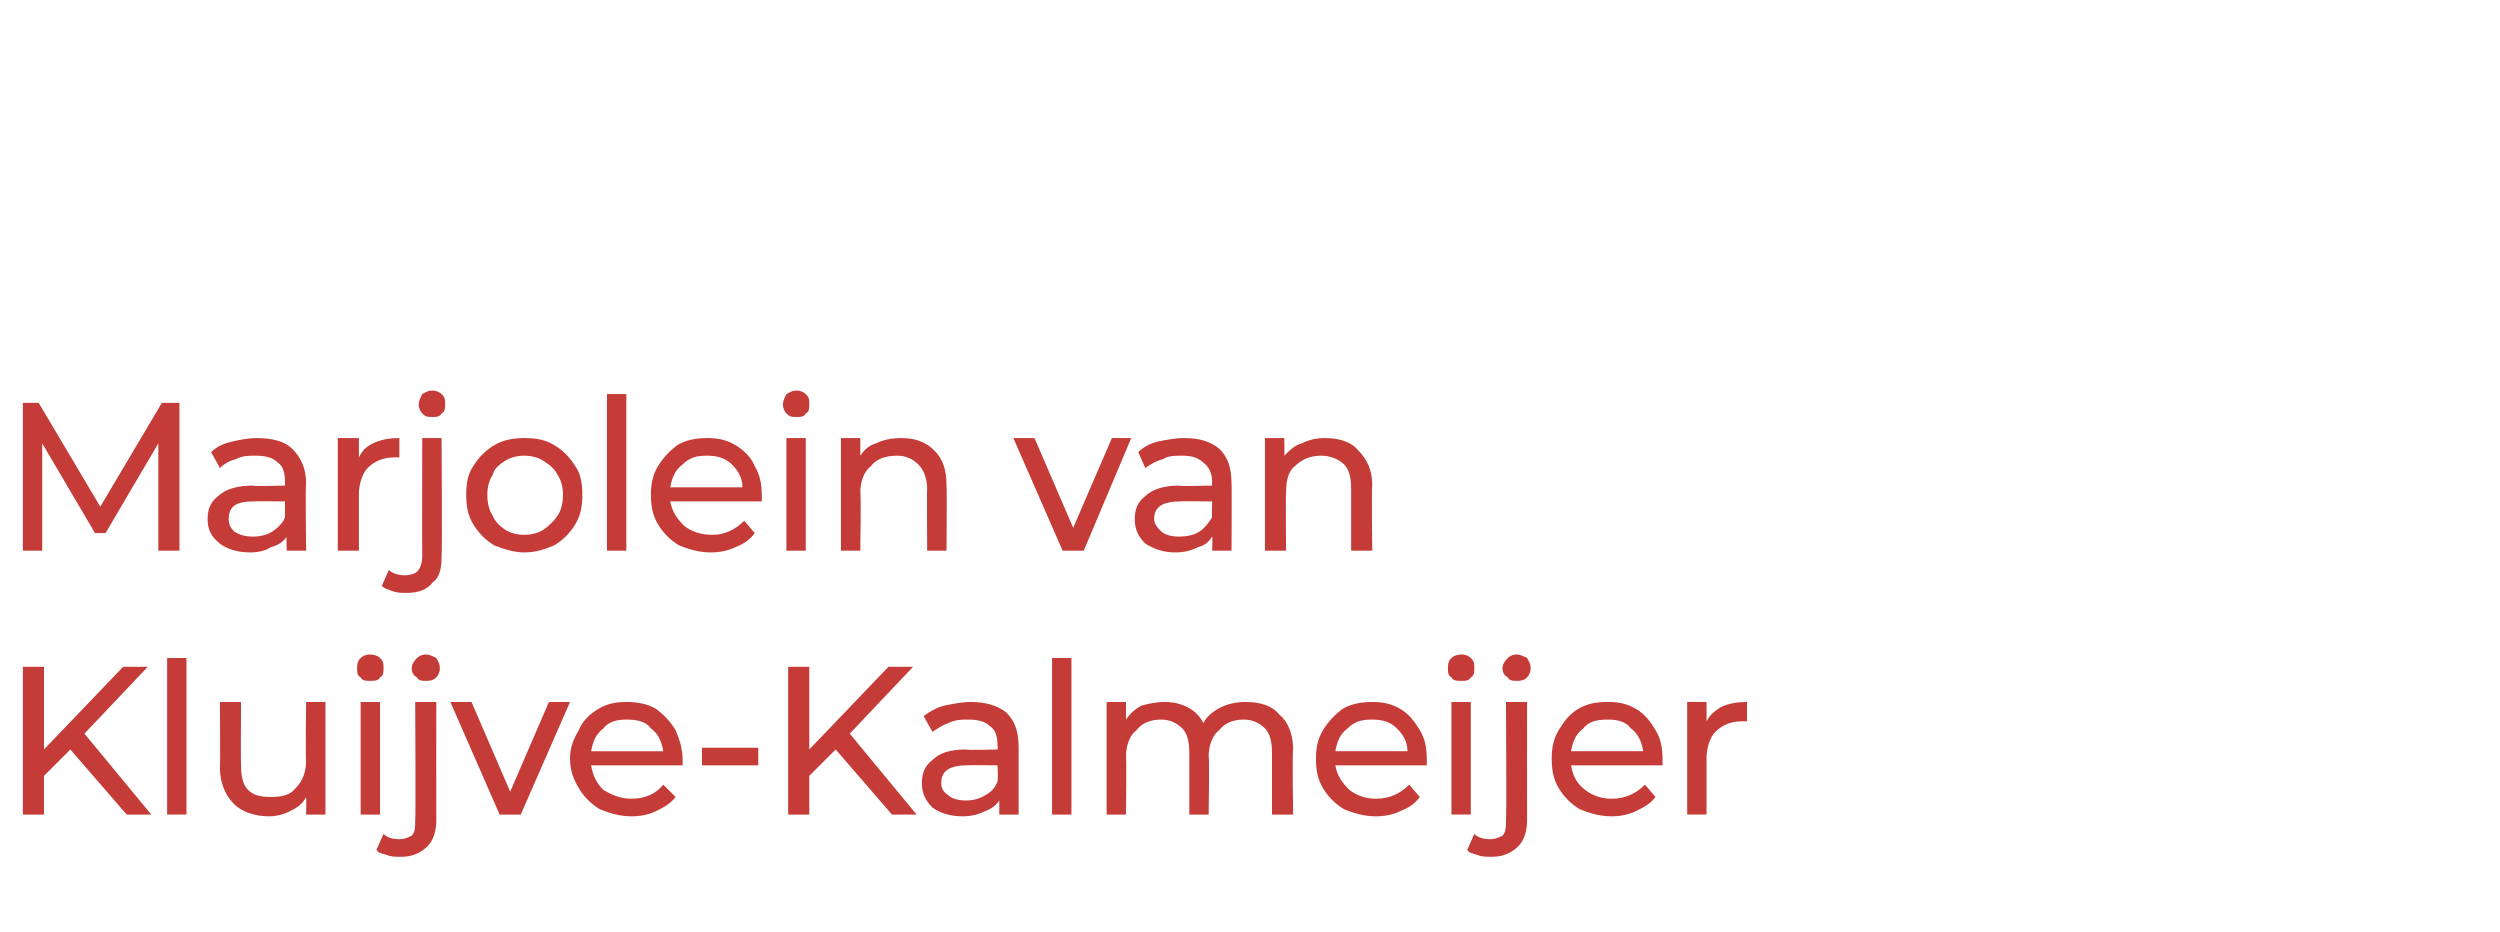
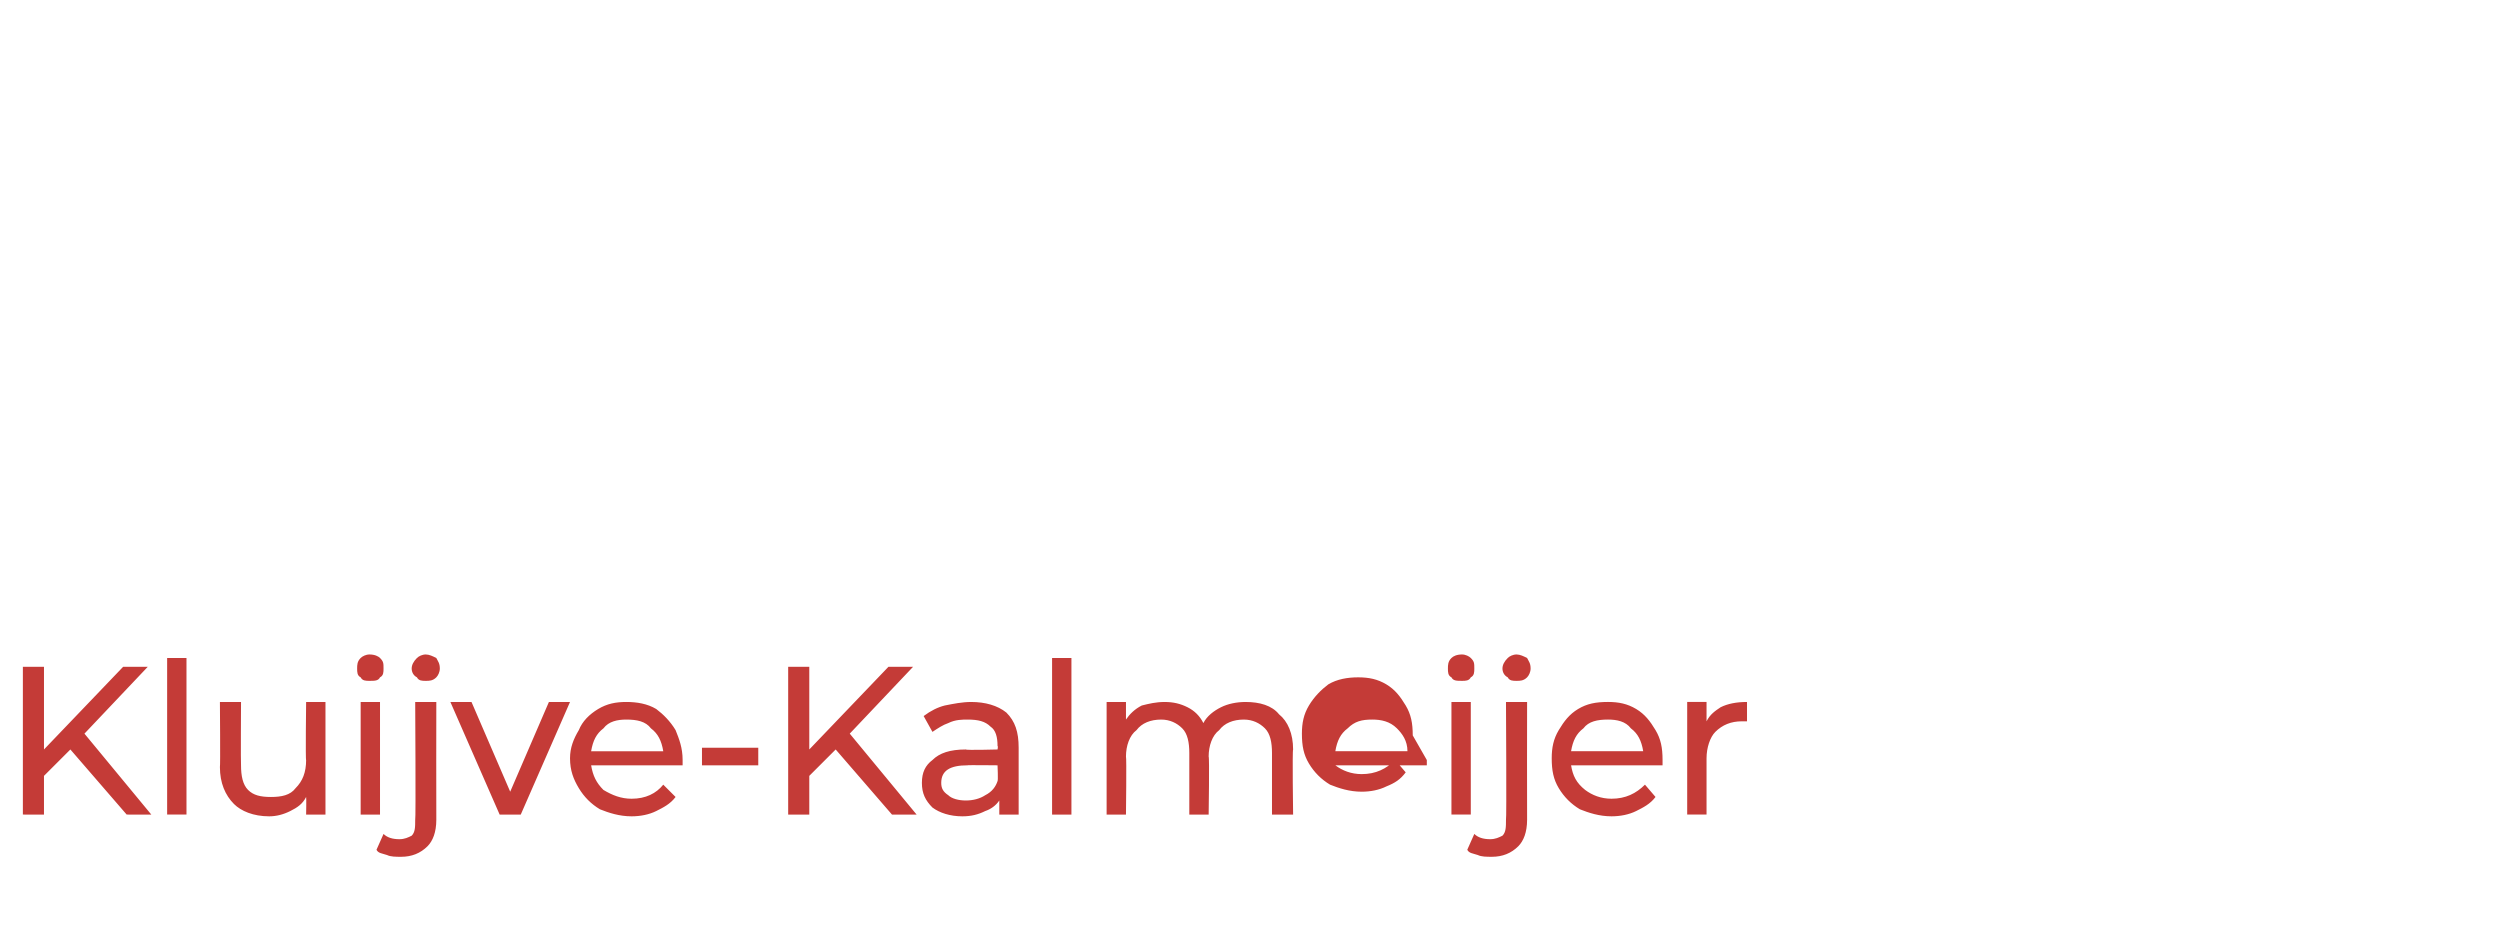
<svg xmlns="http://www.w3.org/2000/svg" version="1.1" width="142.1px" height="53px" viewBox="0 -1 142.1 53" style="top:-1px">
  <desc>Marjolein van Kluijve-Kalmeijer</desc>
  <defs />
  <g id="Polygon15601">
-     <path d="m4 41.6l-1.5 1.5v2.2H1.3v-8.4h1.2v4.7L7 36.9h1.4l-3.6 3.8l3.8 4.6H7.2L4 41.6zm5.5-5.2h1.1v8.9H9.5v-8.9zm9 2.5v6.4h-1.1s.02-.95 0-1c-.2.4-.5.6-.9.8c-.4.2-.8.3-1.2.3c-.9 0-1.6-.3-2-.7c-.5-.5-.8-1.2-.8-2.1c.03.01 0-3.7 0-3.7h1.2s-.02 3.58 0 3.6c0 .6.1 1.1.4 1.4c.3.3.7.4 1.3.4c.6 0 1.1-.1 1.4-.5c.4-.4.6-.9.6-1.6c-.04.04 0-3.3 0-3.3h1.1zm2 0h1.1v6.4h-1.1v-6.4zm.5-1.2c-.2 0-.4 0-.5-.2c-.2-.1-.2-.3-.2-.5c0-.2 0-.4.2-.6c.1-.1.3-.2.5-.2c.3 0 .5.1.6.2c.2.2.2.3.2.6c0 .2 0 .4-.2.5c-.1.2-.3.2-.6.2zm1.8 10c-.3 0-.6 0-.8-.1c-.3-.1-.5-.1-.6-.3l.4-.9c.2.2.5.3.9.3c.3 0 .5-.1.7-.2c.2-.2.2-.5.2-.9c.04.02 0-6.7 0-6.7h1.2s-.01 6.7 0 6.7c0 .7-.2 1.2-.5 1.5c-.4.4-.9.6-1.5.6zm1.4-10c-.2 0-.4 0-.5-.2c-.2-.1-.3-.3-.3-.5c0-.2.1-.4.3-.6c.1-.1.3-.2.5-.2c.2 0 .4.1.6.2c.1.2.2.3.2.6c0 .2-.1.4-.2.5c-.2.2-.4.2-.6.2zm8.2 1.2l-2.8 6.4h-1.2l-2.8-6.4h1.2L29 44l2.2-5.1h1.2zm6.4 3.3v.3h-5.2c.1.6.3 1 .7 1.4c.5.3 1 .5 1.6.5c.8 0 1.4-.3 1.8-.8l.7.7c-.3.4-.7.6-1.1.8c-.4.2-.9.3-1.4.3c-.7 0-1.3-.2-1.8-.4c-.5-.3-.9-.7-1.2-1.2c-.3-.5-.5-1-.5-1.7c0-.6.2-1.1.5-1.6c.2-.5.6-.9 1.1-1.2c.5-.3 1-.4 1.6-.4c.6 0 1.2.1 1.7.4c.4.3.8.7 1.1 1.2c.2.5.4 1 .4 1.7zm-3.2-2.3c-.5 0-1 .1-1.3.5c-.4.3-.6.7-.7 1.3h4.1c-.1-.6-.3-1-.7-1.3c-.3-.4-.8-.5-1.4-.5zm4.3 1.6h3.2v1h-3.2v-1zm7.6.1L46 43.1v2.2h-1.2v-8.4h1.2v4.7l4.5-4.7h1.4l-3.6 3.8l3.8 4.6h-1.4l-3.2-3.7zm7.7-2.7c.8 0 1.5.2 2 .6c.5.5.7 1.1.7 2v3.8h-1.1v-.8c-.2.3-.5.5-.8.6c-.4.2-.8.3-1.3.3c-.7 0-1.3-.2-1.7-.5c-.4-.4-.6-.8-.6-1.4c0-.6.2-1 .6-1.3c.4-.4 1-.6 1.9-.6c.01.05 1.8 0 1.8 0c0 0 .04-.18 0-.2c0-.5-.1-.9-.4-1.1c-.3-.3-.7-.4-1.3-.4c-.3 0-.7 0-1.1.2c-.3.1-.6.3-.9.5l-.5-.9c.4-.3.8-.5 1.2-.6c.5-.1 1-.2 1.5-.2zm-.3 5.6c.4 0 .8-.1 1.1-.3c.4-.2.6-.5.7-.8c.04-.04 0-.9 0-.9c0 0-1.74-.02-1.7 0c-1 0-1.5.3-1.5 1c0 .3.1.5.4.7c.2.2.6.3 1 .3zm4.9-8.1h1.1v8.9h-1.1v-8.9zm11 2.5c.8 0 1.5.2 1.9.7c.5.4.8 1.1.8 2c-.05.05 0 3.7 0 3.7h-1.2v-3.5c0-.6-.1-1.1-.4-1.4c-.3-.3-.7-.5-1.2-.5c-.6 0-1.1.2-1.4.6c-.4.3-.6.9-.6 1.5c.05.03 0 3.3 0 3.3h-1.1v-3.5c0-.6-.1-1.1-.4-1.4c-.3-.3-.7-.5-1.2-.5c-.6 0-1.1.2-1.4.6c-.4.3-.6.9-.6 1.5c.04.03 0 3.3 0 3.3h-1.1v-6.4h1.1v1c.2-.3.5-.6.9-.8c.4-.1.8-.2 1.3-.2c.5 0 .9.1 1.3.3c.4.2.7.5.9.9c.2-.4.6-.7 1-.9c.4-.2.9-.3 1.4-.3zm10.3 3.3v.3h-5.2c.1.6.4 1 .8 1.4c.4.3.9.5 1.5.5c.8 0 1.4-.3 1.9-.8l.6.7c-.3.4-.6.6-1.1.8c-.4.2-.9.3-1.4.3c-.7 0-1.3-.2-1.8-.4c-.5-.3-.9-.7-1.2-1.2c-.3-.5-.4-1-.4-1.7c0-.6.1-1.1.4-1.6c.3-.5.7-.9 1.1-1.2c.5-.3 1.1-.4 1.7-.4c.6 0 1.1.1 1.6.4c.5.3.8.7 1.1 1.2c.3.5.4 1 .4 1.7zM78 39.9c-.6 0-1 .1-1.4.5c-.4.3-.6.7-.7 1.3h4.1c0-.6-.3-1-.6-1.3c-.4-.4-.9-.5-1.4-.5zm4.5-1h1.1v6.4h-1.1v-6.4zm.6-1.2c-.3 0-.5 0-.6-.2c-.2-.1-.2-.3-.2-.5c0-.2 0-.4.2-.6c.1-.1.3-.2.6-.2c.2 0 .4.1.5.2c.2.2.2.3.2.6c0 .2 0 .4-.2.5c-.1.2-.3.2-.5.2zm1.7 10c-.3 0-.6 0-.8-.1c-.3-.1-.5-.1-.6-.3l.4-.9c.2.2.5.3.9.3c.3 0 .5-.1.7-.2c.2-.2.2-.5.2-.9c.04.02 0-6.7 0-6.7h1.2s-.01 6.7 0 6.7c0 .7-.2 1.2-.5 1.5c-.4.4-.9.6-1.5.6zm1.4-10c-.2 0-.4 0-.5-.2c-.2-.1-.3-.3-.3-.5c0-.2.1-.4.3-.6c.1-.1.3-.2.5-.2c.2 0 .4.1.6.2c.1.2.2.3.2.6c0 .2-.1.4-.2.5c-.2.2-.4.2-.6.2zm8.3 4.5v.3h-5.2c.1.6.3 1 .8 1.4c.4.3.9.5 1.5.5c.8 0 1.4-.3 1.9-.8l.6.7c-.3.4-.7.6-1.1.8c-.4.2-.9.3-1.4.3c-.7 0-1.3-.2-1.8-.4c-.5-.3-.9-.7-1.2-1.2c-.3-.5-.4-1-.4-1.7c0-.6.1-1.1.4-1.6c.3-.5.6-.9 1.1-1.2c.5-.3 1-.4 1.7-.4c.6 0 1.1.1 1.6.4c.5.3.8.7 1.1 1.2c.3.5.4 1 .4 1.7zm-3.1-2.3c-.6 0-1.1.1-1.4.5c-.4.3-.6.7-.7 1.3h4.1c-.1-.6-.3-1-.7-1.3c-.3-.4-.8-.5-1.3-.5zm5.6.1c.2-.4.5-.6.8-.8c.4-.2.9-.3 1.5-.3v1.1h-.3c-.6 0-1.1.2-1.5.6c-.3.3-.5.9-.5 1.5v3.2h-1.1v-6.4h1.1v1.1s-.04.02 0 0z" stroke="none" fill="#c43b37" />
+     <path d="m4 41.6l-1.5 1.5v2.2H1.3v-8.4h1.2v4.7L7 36.9h1.4l-3.6 3.8l3.8 4.6H7.2L4 41.6zm5.5-5.2h1.1v8.9H9.5v-8.9zm9 2.5v6.4h-1.1s.02-.95 0-1c-.2.4-.5.6-.9.8c-.4.2-.8.3-1.2.3c-.9 0-1.6-.3-2-.7c-.5-.5-.8-1.2-.8-2.1c.03.01 0-3.7 0-3.7h1.2s-.02 3.58 0 3.6c0 .6.1 1.1.4 1.4c.3.3.7.4 1.3.4c.6 0 1.1-.1 1.4-.5c.4-.4.6-.9.6-1.6c-.04.04 0-3.3 0-3.3h1.1zm2 0h1.1v6.4h-1.1v-6.4zm.5-1.2c-.2 0-.4 0-.5-.2c-.2-.1-.2-.3-.2-.5c0-.2 0-.4.2-.6c.1-.1.3-.2.5-.2c.3 0 .5.1.6.2c.2.2.2.3.2.6c0 .2 0 .4-.2.5c-.1.2-.3.2-.6.2zm1.8 10c-.3 0-.6 0-.8-.1c-.3-.1-.5-.1-.6-.3l.4-.9c.2.2.5.3.9.3c.3 0 .5-.1.7-.2c.2-.2.2-.5.2-.9c.04.02 0-6.7 0-6.7h1.2s-.01 6.7 0 6.7c0 .7-.2 1.2-.5 1.5c-.4.4-.9.6-1.5.6zm1.4-10c-.2 0-.4 0-.5-.2c-.2-.1-.3-.3-.3-.5c0-.2.1-.4.3-.6c.1-.1.3-.2.5-.2c.2 0 .4.1.6.2c.1.2.2.3.2.6c0 .2-.1.4-.2.5c-.2.2-.4.2-.6.2zm8.2 1.2l-2.8 6.4h-1.2l-2.8-6.4h1.2L29 44l2.2-5.1h1.2zm6.4 3.3v.3h-5.2c.1.6.3 1 .7 1.4c.5.3 1 .5 1.6.5c.8 0 1.4-.3 1.8-.8l.7.7c-.3.4-.7.6-1.1.8c-.4.2-.9.3-1.4.3c-.7 0-1.3-.2-1.8-.4c-.5-.3-.9-.7-1.2-1.2c-.3-.5-.5-1-.5-1.7c0-.6.2-1.1.5-1.6c.2-.5.6-.9 1.1-1.2c.5-.3 1-.4 1.6-.4c.6 0 1.2.1 1.7.4c.4.3.8.7 1.1 1.2c.2.5.4 1 .4 1.7zm-3.2-2.3c-.5 0-1 .1-1.3.5c-.4.3-.6.7-.7 1.3h4.1c-.1-.6-.3-1-.7-1.3c-.3-.4-.8-.5-1.4-.5zm4.3 1.6h3.2v1h-3.2v-1zm7.6.1L46 43.1v2.2h-1.2v-8.4h1.2v4.7l4.5-4.7h1.4l-3.6 3.8l3.8 4.6h-1.4l-3.2-3.7zm7.7-2.7c.8 0 1.5.2 2 .6c.5.5.7 1.1.7 2v3.8h-1.1v-.8c-.2.3-.5.5-.8.6c-.4.2-.8.3-1.3.3c-.7 0-1.3-.2-1.7-.5c-.4-.4-.6-.8-.6-1.4c0-.6.2-1 .6-1.3c.4-.4 1-.6 1.9-.6c.01.05 1.8 0 1.8 0c0 0 .04-.18 0-.2c0-.5-.1-.9-.4-1.1c-.3-.3-.7-.4-1.3-.4c-.3 0-.7 0-1.1.2c-.3.1-.6.3-.9.5l-.5-.9c.4-.3.8-.5 1.2-.6c.5-.1 1-.2 1.5-.2zm-.3 5.6c.4 0 .8-.1 1.1-.3c.4-.2.6-.5.7-.8c.04-.04 0-.9 0-.9c0 0-1.74-.02-1.7 0c-1 0-1.5.3-1.5 1c0 .3.1.5.4.7c.2.2.6.3 1 .3zm4.9-8.1h1.1v8.9h-1.1v-8.9zm11 2.5c.8 0 1.5.2 1.9.7c.5.4.8 1.1.8 2c-.05.05 0 3.7 0 3.7h-1.2v-3.5c0-.6-.1-1.1-.4-1.4c-.3-.3-.7-.5-1.2-.5c-.6 0-1.1.2-1.4.6c-.4.3-.6.9-.6 1.5c.05.03 0 3.3 0 3.3h-1.1v-3.5c0-.6-.1-1.1-.4-1.4c-.3-.3-.7-.5-1.2-.5c-.6 0-1.1.2-1.4.6c-.4.3-.6.9-.6 1.5c.04.03 0 3.3 0 3.3h-1.1v-6.4h1.1v1c.2-.3.5-.6.9-.8c.4-.1.8-.2 1.3-.2c.5 0 .9.1 1.3.3c.4.2.7.5.9.9c.2-.4.6-.7 1-.9c.4-.2.9-.3 1.4-.3zm10.3 3.3v.3h-5.2c.4.3.9.5 1.5.5c.8 0 1.4-.3 1.9-.8l.6.7c-.3.4-.6.6-1.1.8c-.4.2-.9.3-1.4.3c-.7 0-1.3-.2-1.8-.4c-.5-.3-.9-.7-1.2-1.2c-.3-.5-.4-1-.4-1.7c0-.6.1-1.1.4-1.6c.3-.5.7-.9 1.1-1.2c.5-.3 1.1-.4 1.7-.4c.6 0 1.1.1 1.6.4c.5.3.8.7 1.1 1.2c.3.5.4 1 .4 1.7zM78 39.9c-.6 0-1 .1-1.4.5c-.4.3-.6.7-.7 1.3h4.1c0-.6-.3-1-.6-1.3c-.4-.4-.9-.5-1.4-.5zm4.5-1h1.1v6.4h-1.1v-6.4zm.6-1.2c-.3 0-.5 0-.6-.2c-.2-.1-.2-.3-.2-.5c0-.2 0-.4.2-.6c.1-.1.3-.2.6-.2c.2 0 .4.1.5.2c.2.2.2.3.2.6c0 .2 0 .4-.2.5c-.1.2-.3.2-.5.2zm1.7 10c-.3 0-.6 0-.8-.1c-.3-.1-.5-.1-.6-.3l.4-.9c.2.2.5.3.9.3c.3 0 .5-.1.7-.2c.2-.2.2-.5.2-.9c.04.02 0-6.7 0-6.7h1.2s-.01 6.7 0 6.7c0 .7-.2 1.2-.5 1.5c-.4.4-.9.6-1.5.6zm1.4-10c-.2 0-.4 0-.5-.2c-.2-.1-.3-.3-.3-.5c0-.2.1-.4.3-.6c.1-.1.3-.2.5-.2c.2 0 .4.1.6.2c.1.2.2.3.2.6c0 .2-.1.4-.2.5c-.2.2-.4.2-.6.2zm8.3 4.5v.3h-5.2c.1.6.3 1 .8 1.4c.4.3.9.5 1.5.5c.8 0 1.4-.3 1.9-.8l.6.7c-.3.4-.7.6-1.1.8c-.4.2-.9.3-1.4.3c-.7 0-1.3-.2-1.8-.4c-.5-.3-.9-.7-1.2-1.2c-.3-.5-.4-1-.4-1.7c0-.6.1-1.1.4-1.6c.3-.5.6-.9 1.1-1.2c.5-.3 1-.4 1.7-.4c.6 0 1.1.1 1.6.4c.5.3.8.7 1.1 1.2c.3.5.4 1 .4 1.7zm-3.1-2.3c-.6 0-1.1.1-1.4.5c-.4.3-.6.7-.7 1.3h4.1c-.1-.6-.3-1-.7-1.3c-.3-.4-.8-.5-1.3-.5zm5.6.1c.2-.4.5-.6.8-.8c.4-.2.9-.3 1.5-.3v1.1h-.3c-.6 0-1.1.2-1.5.6c-.3.3-.5.9-.5 1.5v3.2h-1.1v-6.4h1.1v1.1s-.04.02 0 0z" stroke="none" fill="#c43b37" />
  </g>
  <g id="Polygon15600">
-     <path d="m9 30.3v-6.1l-3 5.1h-.6l-3-5.1v6.1H1.3v-8.4h.9l3.5 5.9l3.5-5.9h1v8.4H9zm5.6-6.4c.9 0 1.6.2 2 .6c.5.5.8 1.1.8 2c-.05-.03 0 3.8 0 3.8h-1.1s-.04-.83 0-.8c-.2.3-.5.5-.9.6c-.3.2-.7.3-1.2.3c-.7 0-1.3-.2-1.7-.5c-.5-.4-.7-.8-.7-1.4c0-.6.2-1 .6-1.3c.4-.4 1.1-.6 2-.6c-.02.05 1.8 0 1.8 0v-.2c0-.5-.1-.9-.4-1.1c-.3-.3-.7-.4-1.3-.4c-.4 0-.7 0-1.1.2c-.4.1-.7.3-.9.5l-.5-.9c.3-.3.7-.5 1.2-.6c.4-.1.9-.2 1.4-.2zm-.2 5.6c.4 0 .8-.1 1.1-.3c.3-.2.6-.5.7-.8v-.9s-1.78-.02-1.8 0c-1 0-1.4.3-1.4 1c0 .3.1.5.3.7c.3.2.6.3 1.1.3zm6-4.5c.2-.4.4-.6.8-.8c.4-.2.9-.3 1.5-.3v1.1h-.3c-.6 0-1.1.2-1.5.6c-.3.3-.5.9-.5 1.5v3.2h-1.2v-6.4h1.2v1.1s-.05.02 0 0zm2.7 7.7c-.3 0-.5 0-.8-.1c-.2-.1-.4-.1-.6-.3l.4-.9c.2.2.6.3.9.3c.3 0 .6-.1.7-.2c.2-.2.3-.5.3-.9c-.01.02 0-6.7 0-6.7h1.1s.04 6.7 0 6.7c0 .7-.1 1.2-.5 1.5c-.3.4-.8.6-1.5.6zm1.5-10c-.3 0-.4 0-.6-.2c-.1-.1-.2-.3-.2-.5c0-.2.1-.4.2-.6c.2-.1.3-.2.6-.2c.2 0 .4.1.5.2c.2.2.2.3.2.6c0 .2 0 .4-.2.5c-.1.2-.3.2-.5.2zm5.2 7.7c-.6 0-1.2-.2-1.7-.4c-.5-.3-.9-.7-1.2-1.2c-.3-.5-.4-1-.4-1.7c0-.6.1-1.2.4-1.6c.3-.5.7-.9 1.2-1.2c.5-.3 1.1-.4 1.7-.4c.7 0 1.2.1 1.7.4c.5.3.9.7 1.2 1.2c.3.4.4 1 .4 1.6c0 .7-.1 1.2-.4 1.7c-.3.5-.7.9-1.2 1.2c-.5.2-1 .4-1.7.4zm0-1c.4 0 .8-.1 1.1-.3c.3-.2.6-.5.8-.8c.2-.3.3-.7.3-1.2c0-.4-.1-.8-.3-1.1c-.2-.4-.5-.6-.8-.8c-.3-.2-.7-.3-1.1-.3c-.4 0-.8.1-1.1.3c-.3.2-.6.4-.7.8c-.2.3-.3.7-.3 1.1c0 .5.1.9.3 1.2c.1.3.4.6.7.8c.3.2.7.3 1.1.3zm4.7-8h1.1v8.9h-1.1v-8.9zm8.8 5.8v.3h-5.2c.1.6.4 1 .8 1.4c.4.3.9.5 1.6.5c.7 0 1.3-.3 1.8-.8l.6.7c-.3.4-.6.6-1.1.8c-.4.2-.9.3-1.4.3c-.7 0-1.3-.2-1.8-.4c-.5-.3-.9-.7-1.2-1.2c-.3-.5-.4-1-.4-1.7c0-.6.1-1.1.4-1.6c.3-.5.7-.9 1.1-1.2c.5-.3 1.1-.4 1.7-.4c.6 0 1.1.1 1.6.4c.5.3.9.7 1.1 1.2c.3.5.4 1 .4 1.7zm-3.1-2.3c-.6 0-1 .1-1.4.5c-.4.3-.6.7-.7 1.3h4.1c0-.6-.3-1-.6-1.3c-.4-.4-.9-.5-1.4-.5zm4.5-1h1.1v6.4h-1.1v-6.4zm.6-1.2c-.3 0-.4 0-.6-.2c-.1-.1-.2-.3-.2-.5c0-.2.1-.4.2-.6c.2-.1.3-.2.6-.2c.2 0 .4.1.5.2c.2.2.2.3.2.6c0 .2 0 .4-.2.5c-.1.2-.3.2-.5.2zm5.9 1.2c.8 0 1.4.2 1.9.7c.5.5.7 1.1.7 2c.03.05 0 3.7 0 3.7h-1.1s-.02-3.52 0-3.5c0-.6-.2-1.1-.5-1.4c-.3-.3-.7-.5-1.2-.5c-.7 0-1.2.2-1.5.6c-.4.3-.6.9-.6 1.5c.05.03 0 3.3 0 3.3h-1.1v-6.4h1.1v1c.2-.3.5-.6.9-.7c.4-.2.9-.3 1.4-.3zm13.1 0l-2.7 6.4h-1.2l-2.8-6.4h1.2L61 29l2.2-5.1h1.1zm3 0c.9 0 1.5.2 2 .6c.5.5.7 1.1.7 2c.02-.03 0 3.8 0 3.8h-1.1s.03-.83 0-.8c-.2.3-.4.5-.8.6c-.4.2-.8.3-1.3.3c-.7 0-1.2-.2-1.7-.5c-.4-.4-.6-.8-.6-1.4c0-.6.2-1 .6-1.3c.4-.4 1.1-.6 1.9-.6c.04.05 1.9 0 1.9 0c0 0-.03-.18 0-.2c0-.5-.2-.9-.5-1.1c-.3-.3-.7-.4-1.2-.4c-.4 0-.8 0-1.1.2c-.4.1-.7.3-1 .5l-.4-.9c.3-.3.7-.5 1.1-.6c.5-.1 1-.2 1.5-.2zm-.3 5.6c.5 0 .9-.1 1.2-.3c.3-.2.5-.5.7-.8c-.03-.04 0-.9 0-.9c0 0-1.81-.02-1.8 0c-1 0-1.5.3-1.5 1c0 .3.2.5.4.7c.2.2.6.3 1 .3zm8.3-5.6c.8 0 1.5.2 1.9.7c.5.5.8 1.1.8 2c-.05.05 0 3.7 0 3.7h-1.2v-3.5c0-.6-.1-1.1-.4-1.4c-.3-.3-.8-.5-1.3-.5c-.6 0-1.1.2-1.5.6c-.4.3-.5.9-.5 1.5c-.03.03 0 3.3 0 3.3h-1.2v-6.4h1.1s.02 1.01 0 1c.3-.3.6-.6 1-.7c.4-.2.8-.3 1.3-.3z" stroke="none" fill="#c43b37" />
-   </g>
+     </g>
</svg>